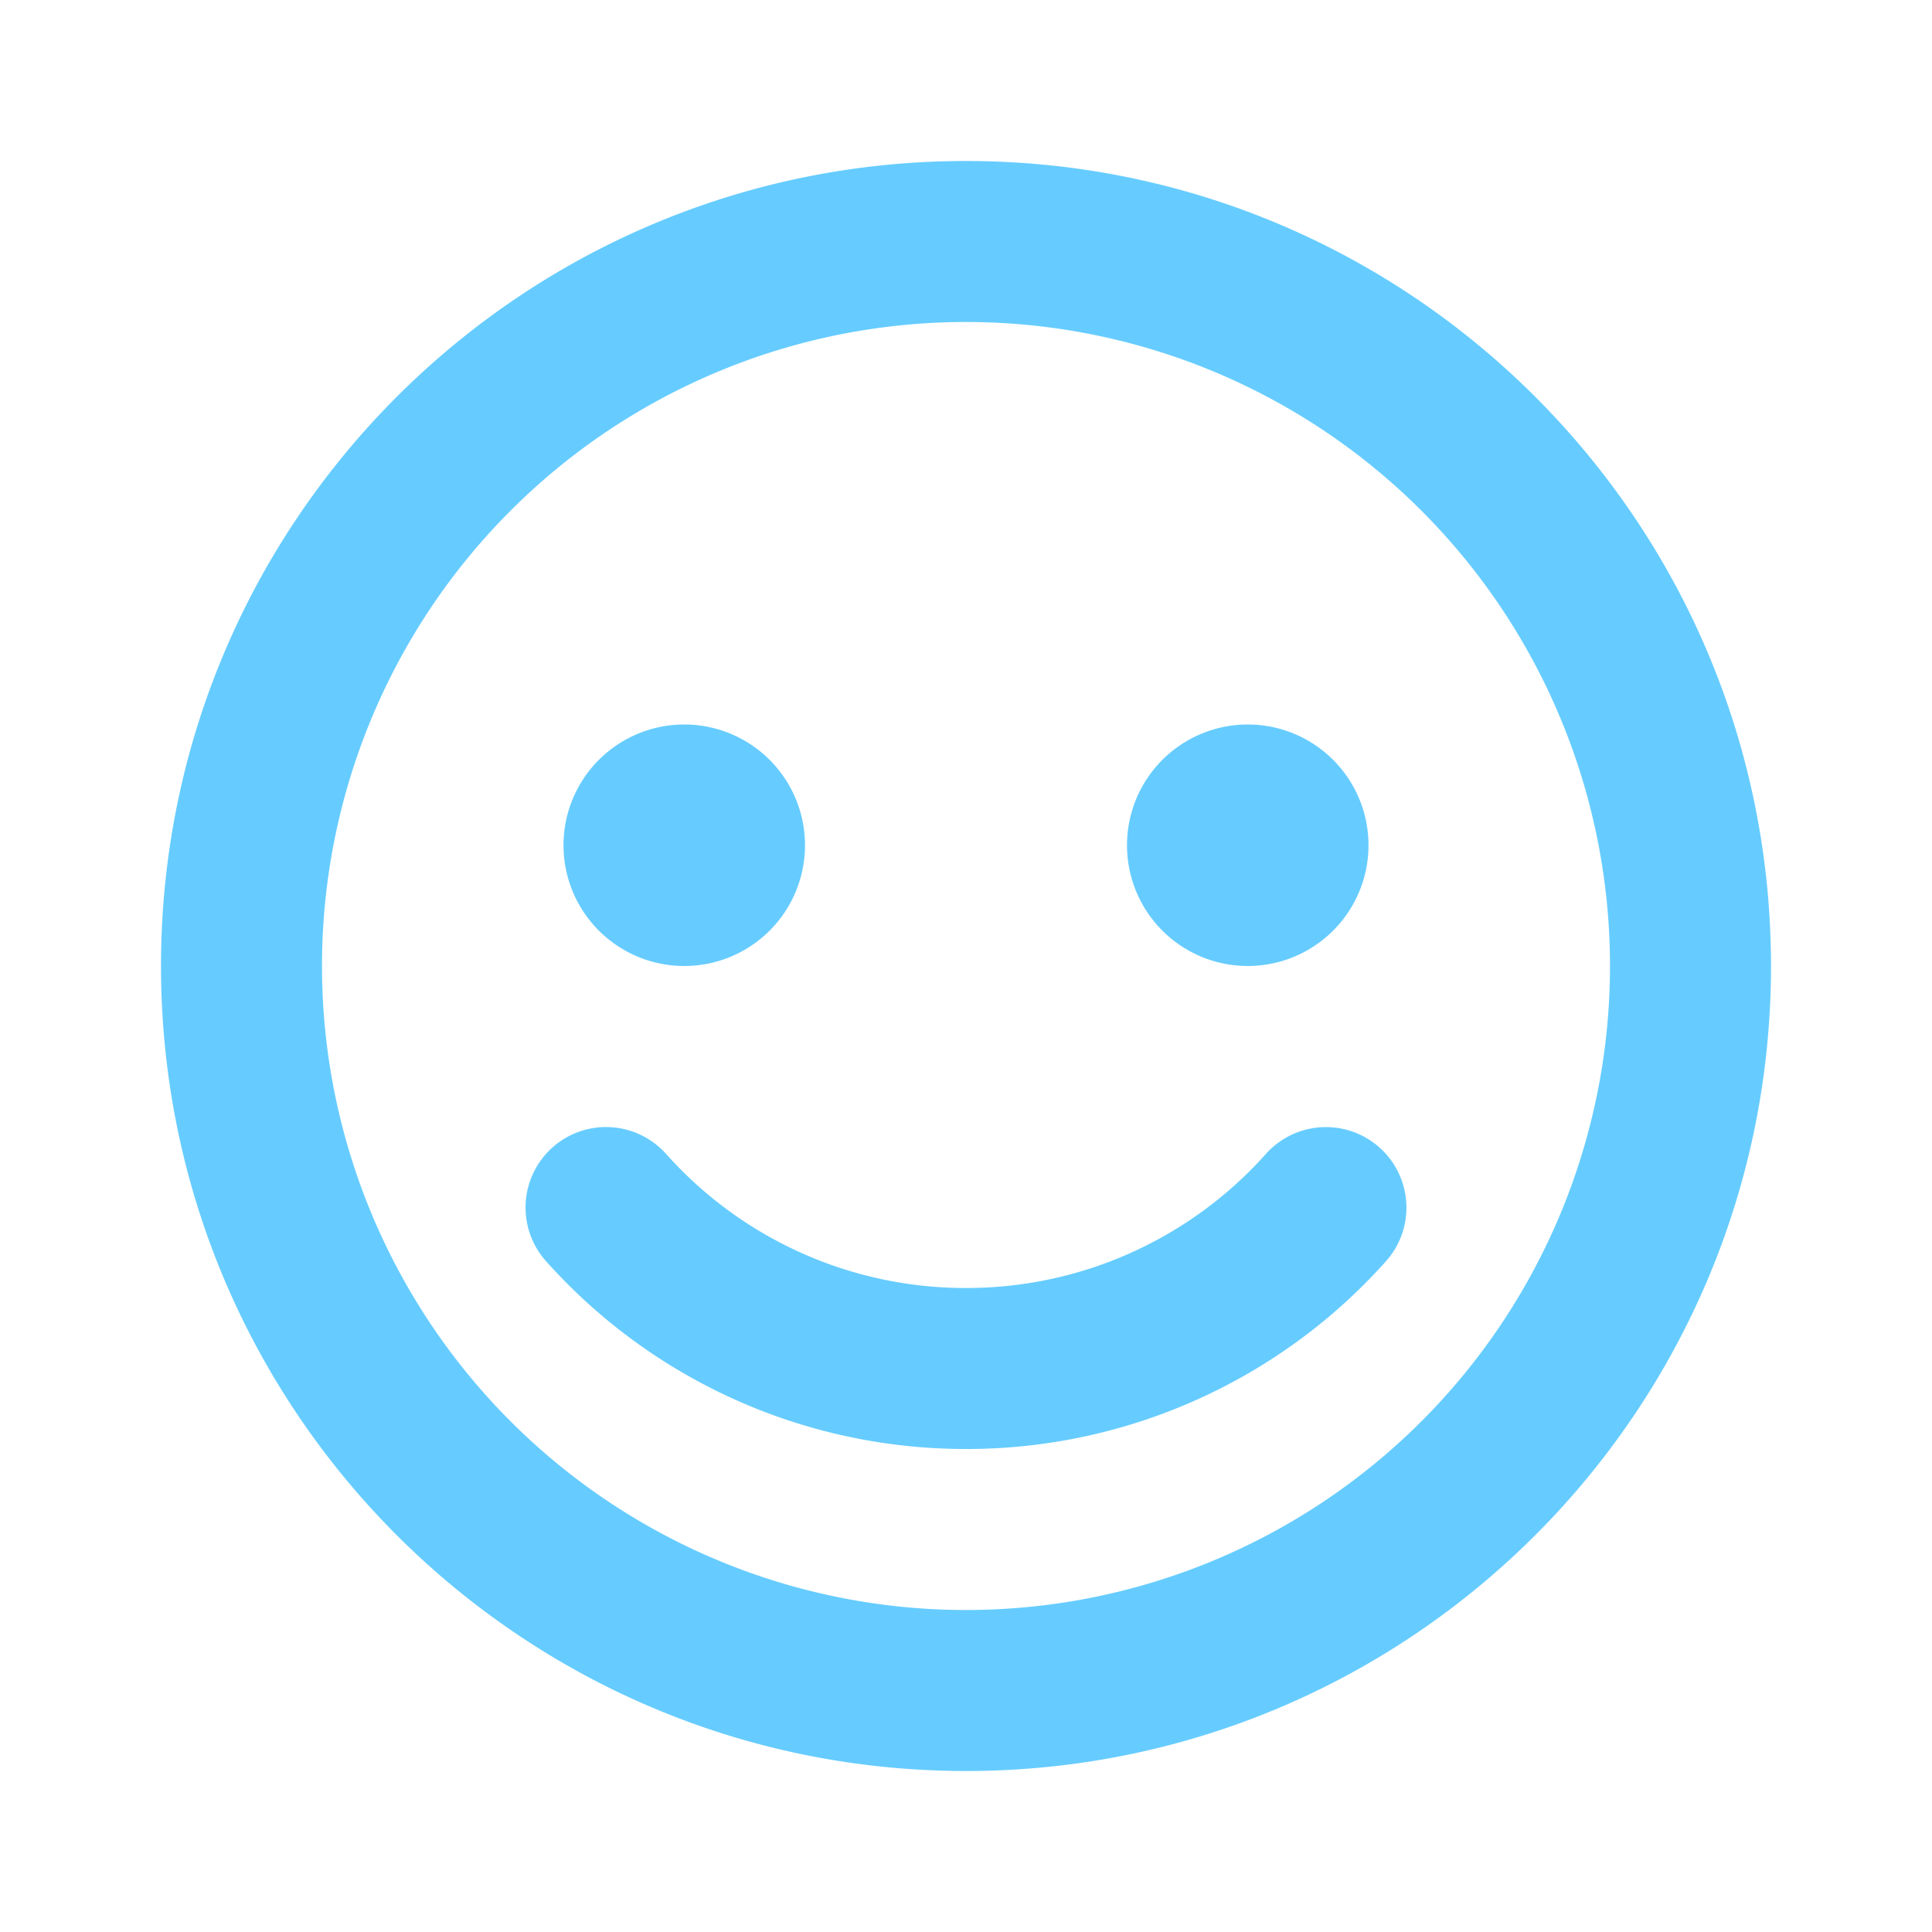
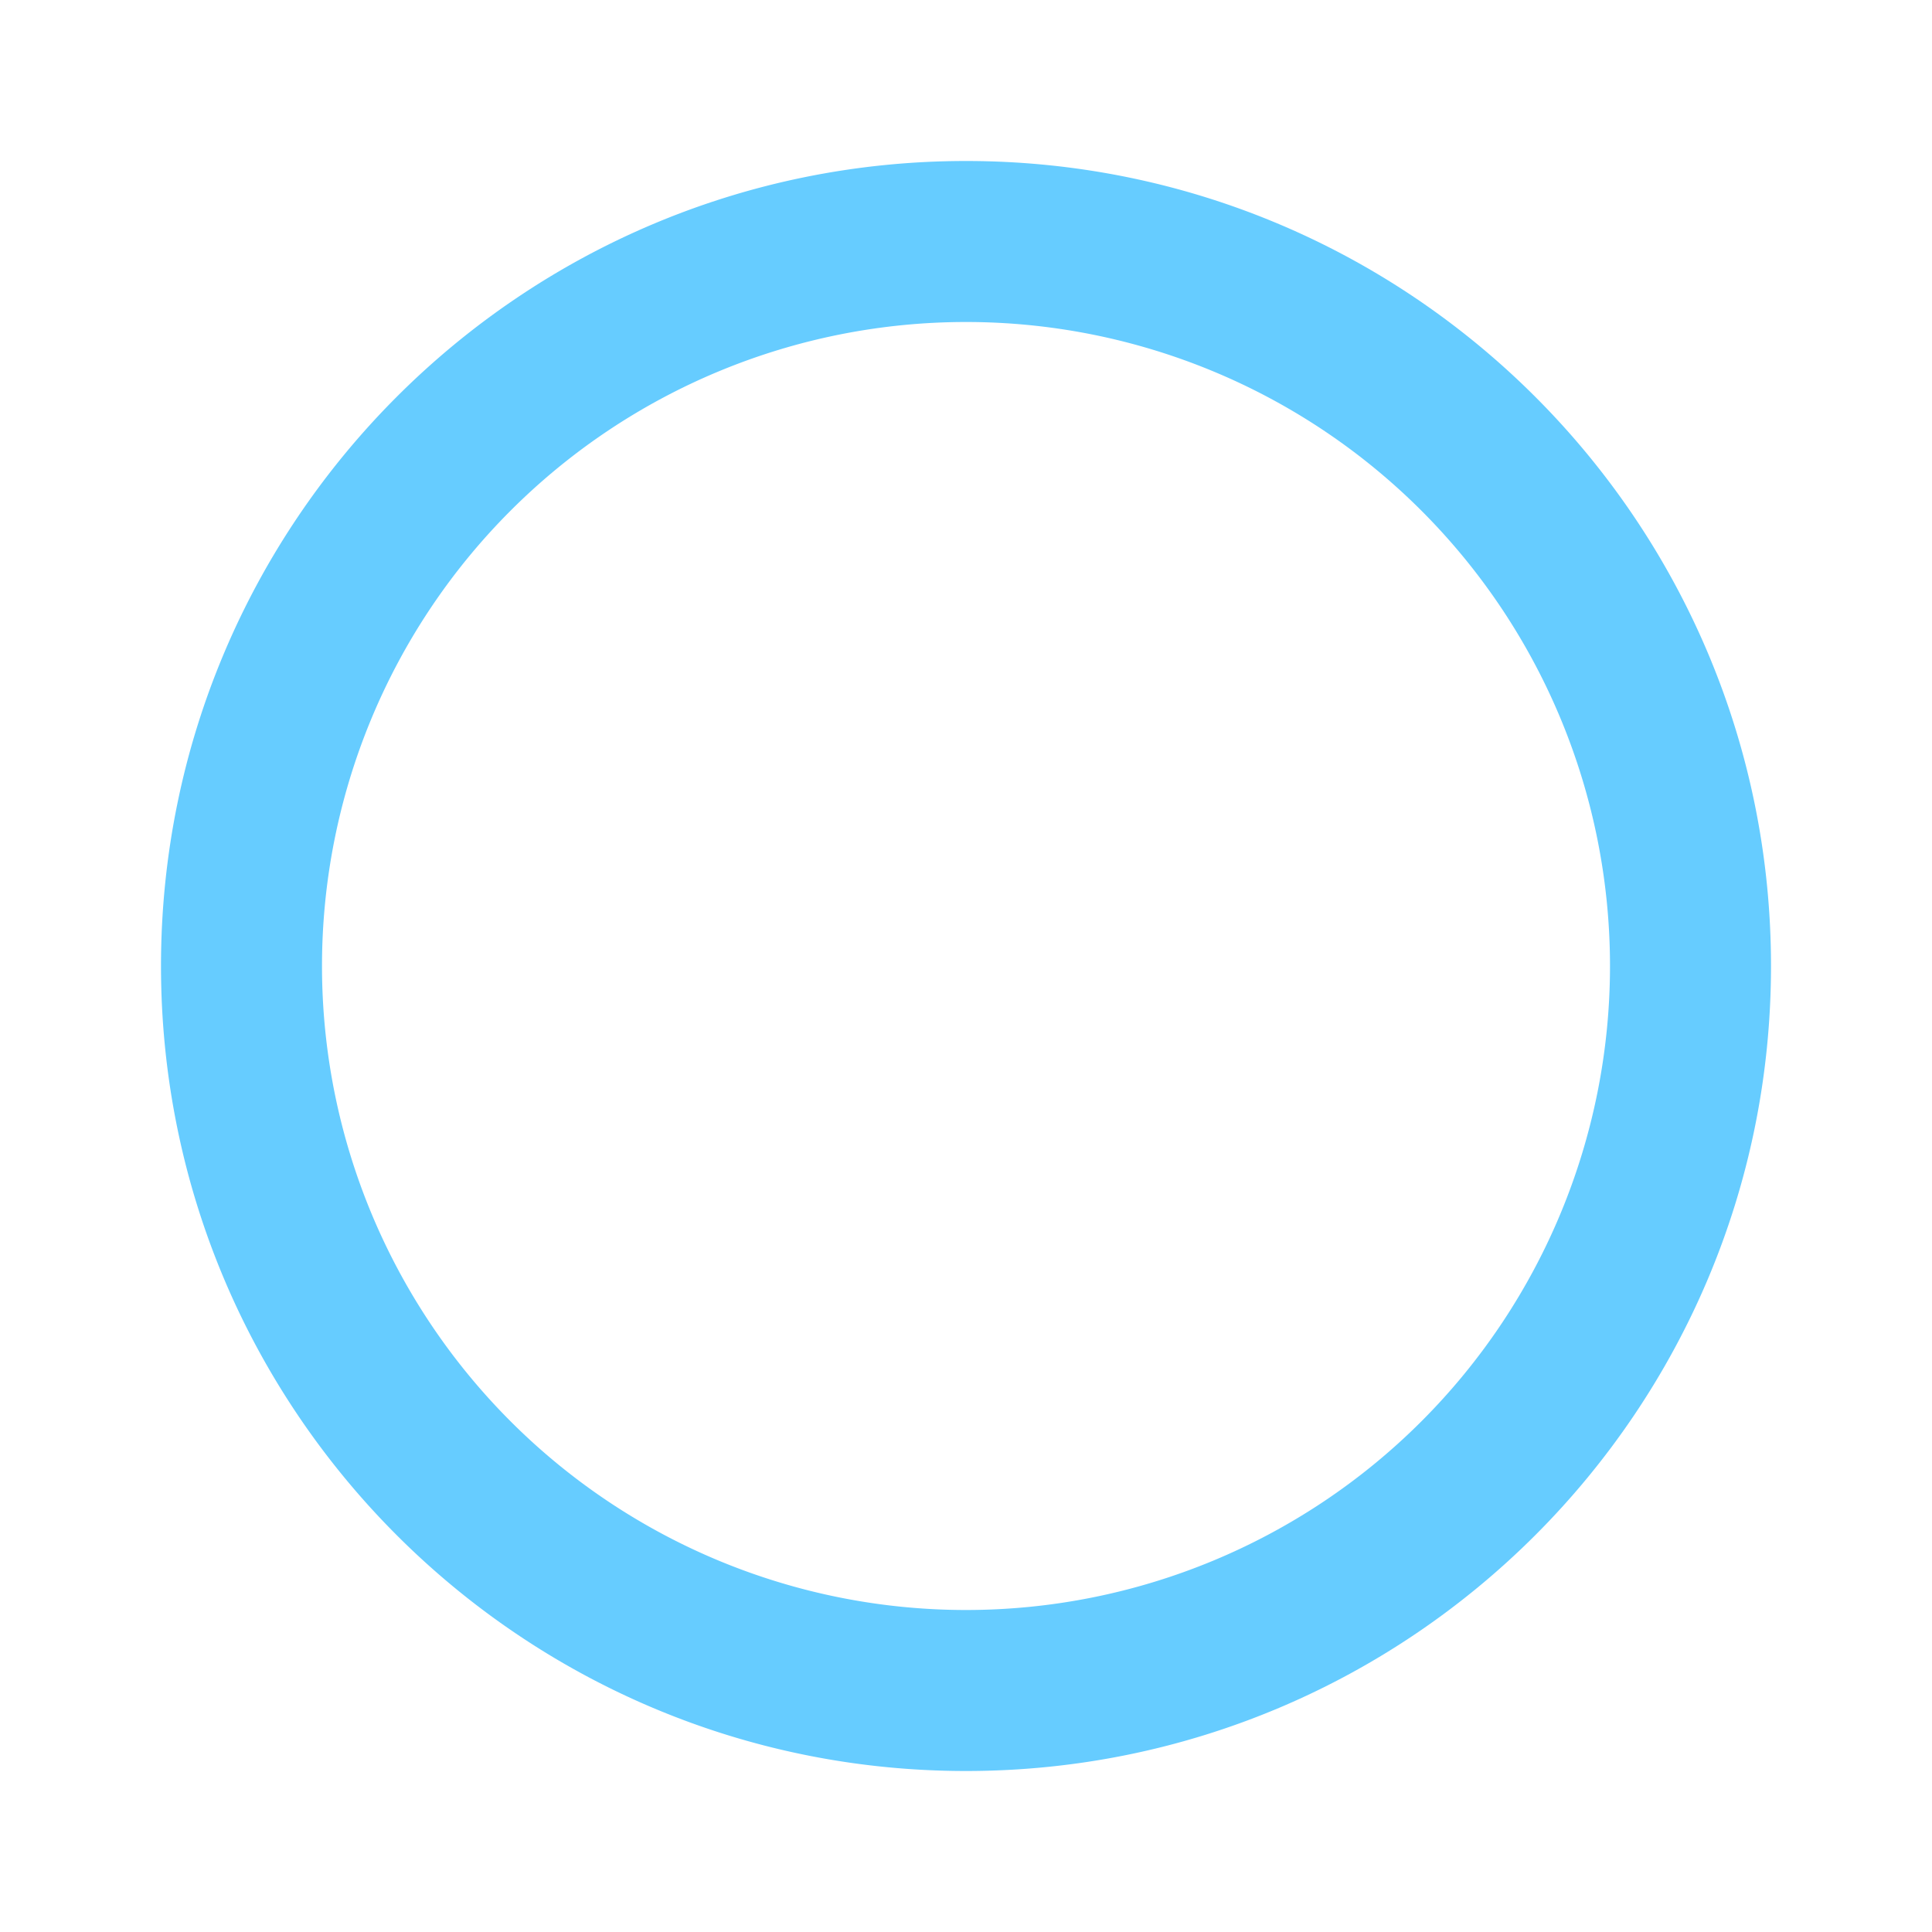
<svg xmlns="http://www.w3.org/2000/svg" fill="none" viewBox="0 0 24 24">
-   <path fill="#66ccff" d="M7 10.5a1.5 1.5 0 1 0 3 0 1.5 1.5 0 0 0-3 0zm7 0a1.5 1.5 0 1 0 3 0 1.5 1.5 0 0 0-3 0zm-7.139 3.756a1 1 0 0 0-.077 1.412A6.984 6.984 0 0 0 12 18a6.984 6.984 0 0 0 5.216-2.331 1 1 0 1 0-1.49-1.335A4.984 4.984 0 0 1 12 16a4.984 4.984 0 0 1-3.726-1.666 1 1 0 0 0-1.413-.078z" class="color2c324c svgShape" />
  <path fill="#66ccff" fill-rule="evenodd" d="M2 12c0 5.523 4.477 10 10 10s10-4.477 10-10S17.523 2 12 2 2 6.477 2 12Zm18 0a8 8 0 1 1-16 0 8 8 0 0 1 16 0Z" clip-rule="evenodd" class="color2c324c svgShape" />
</svg>